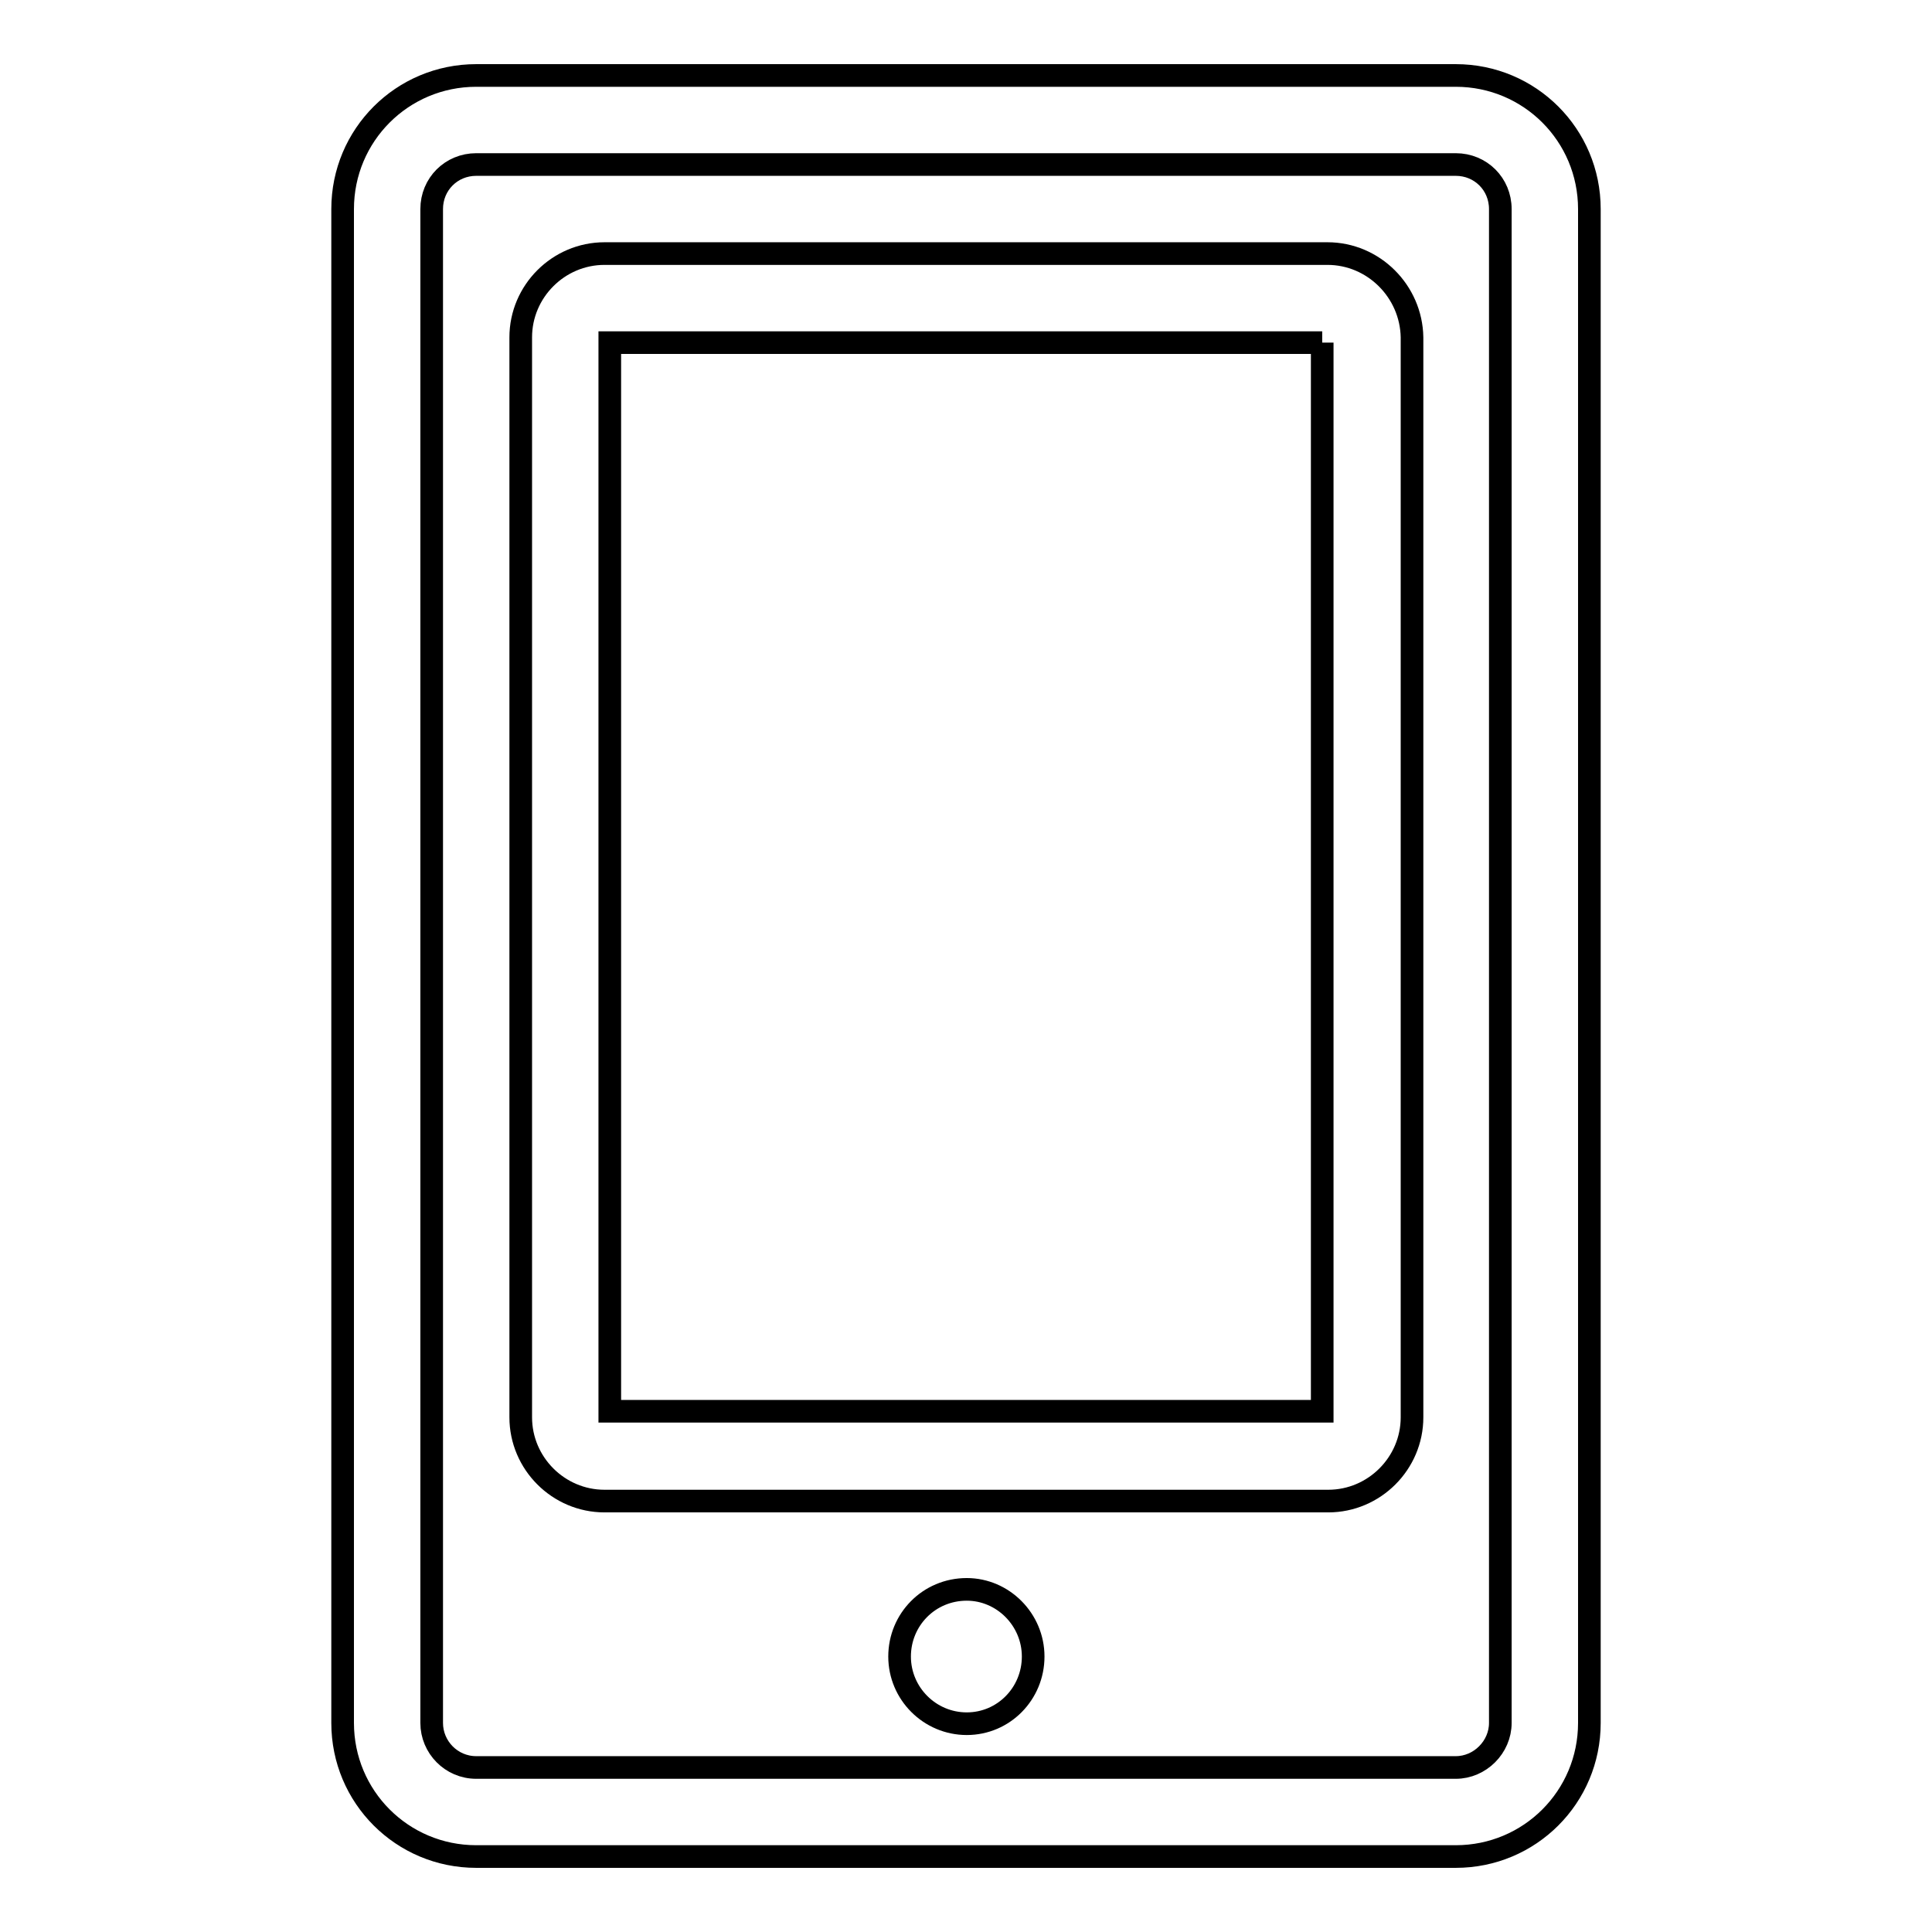
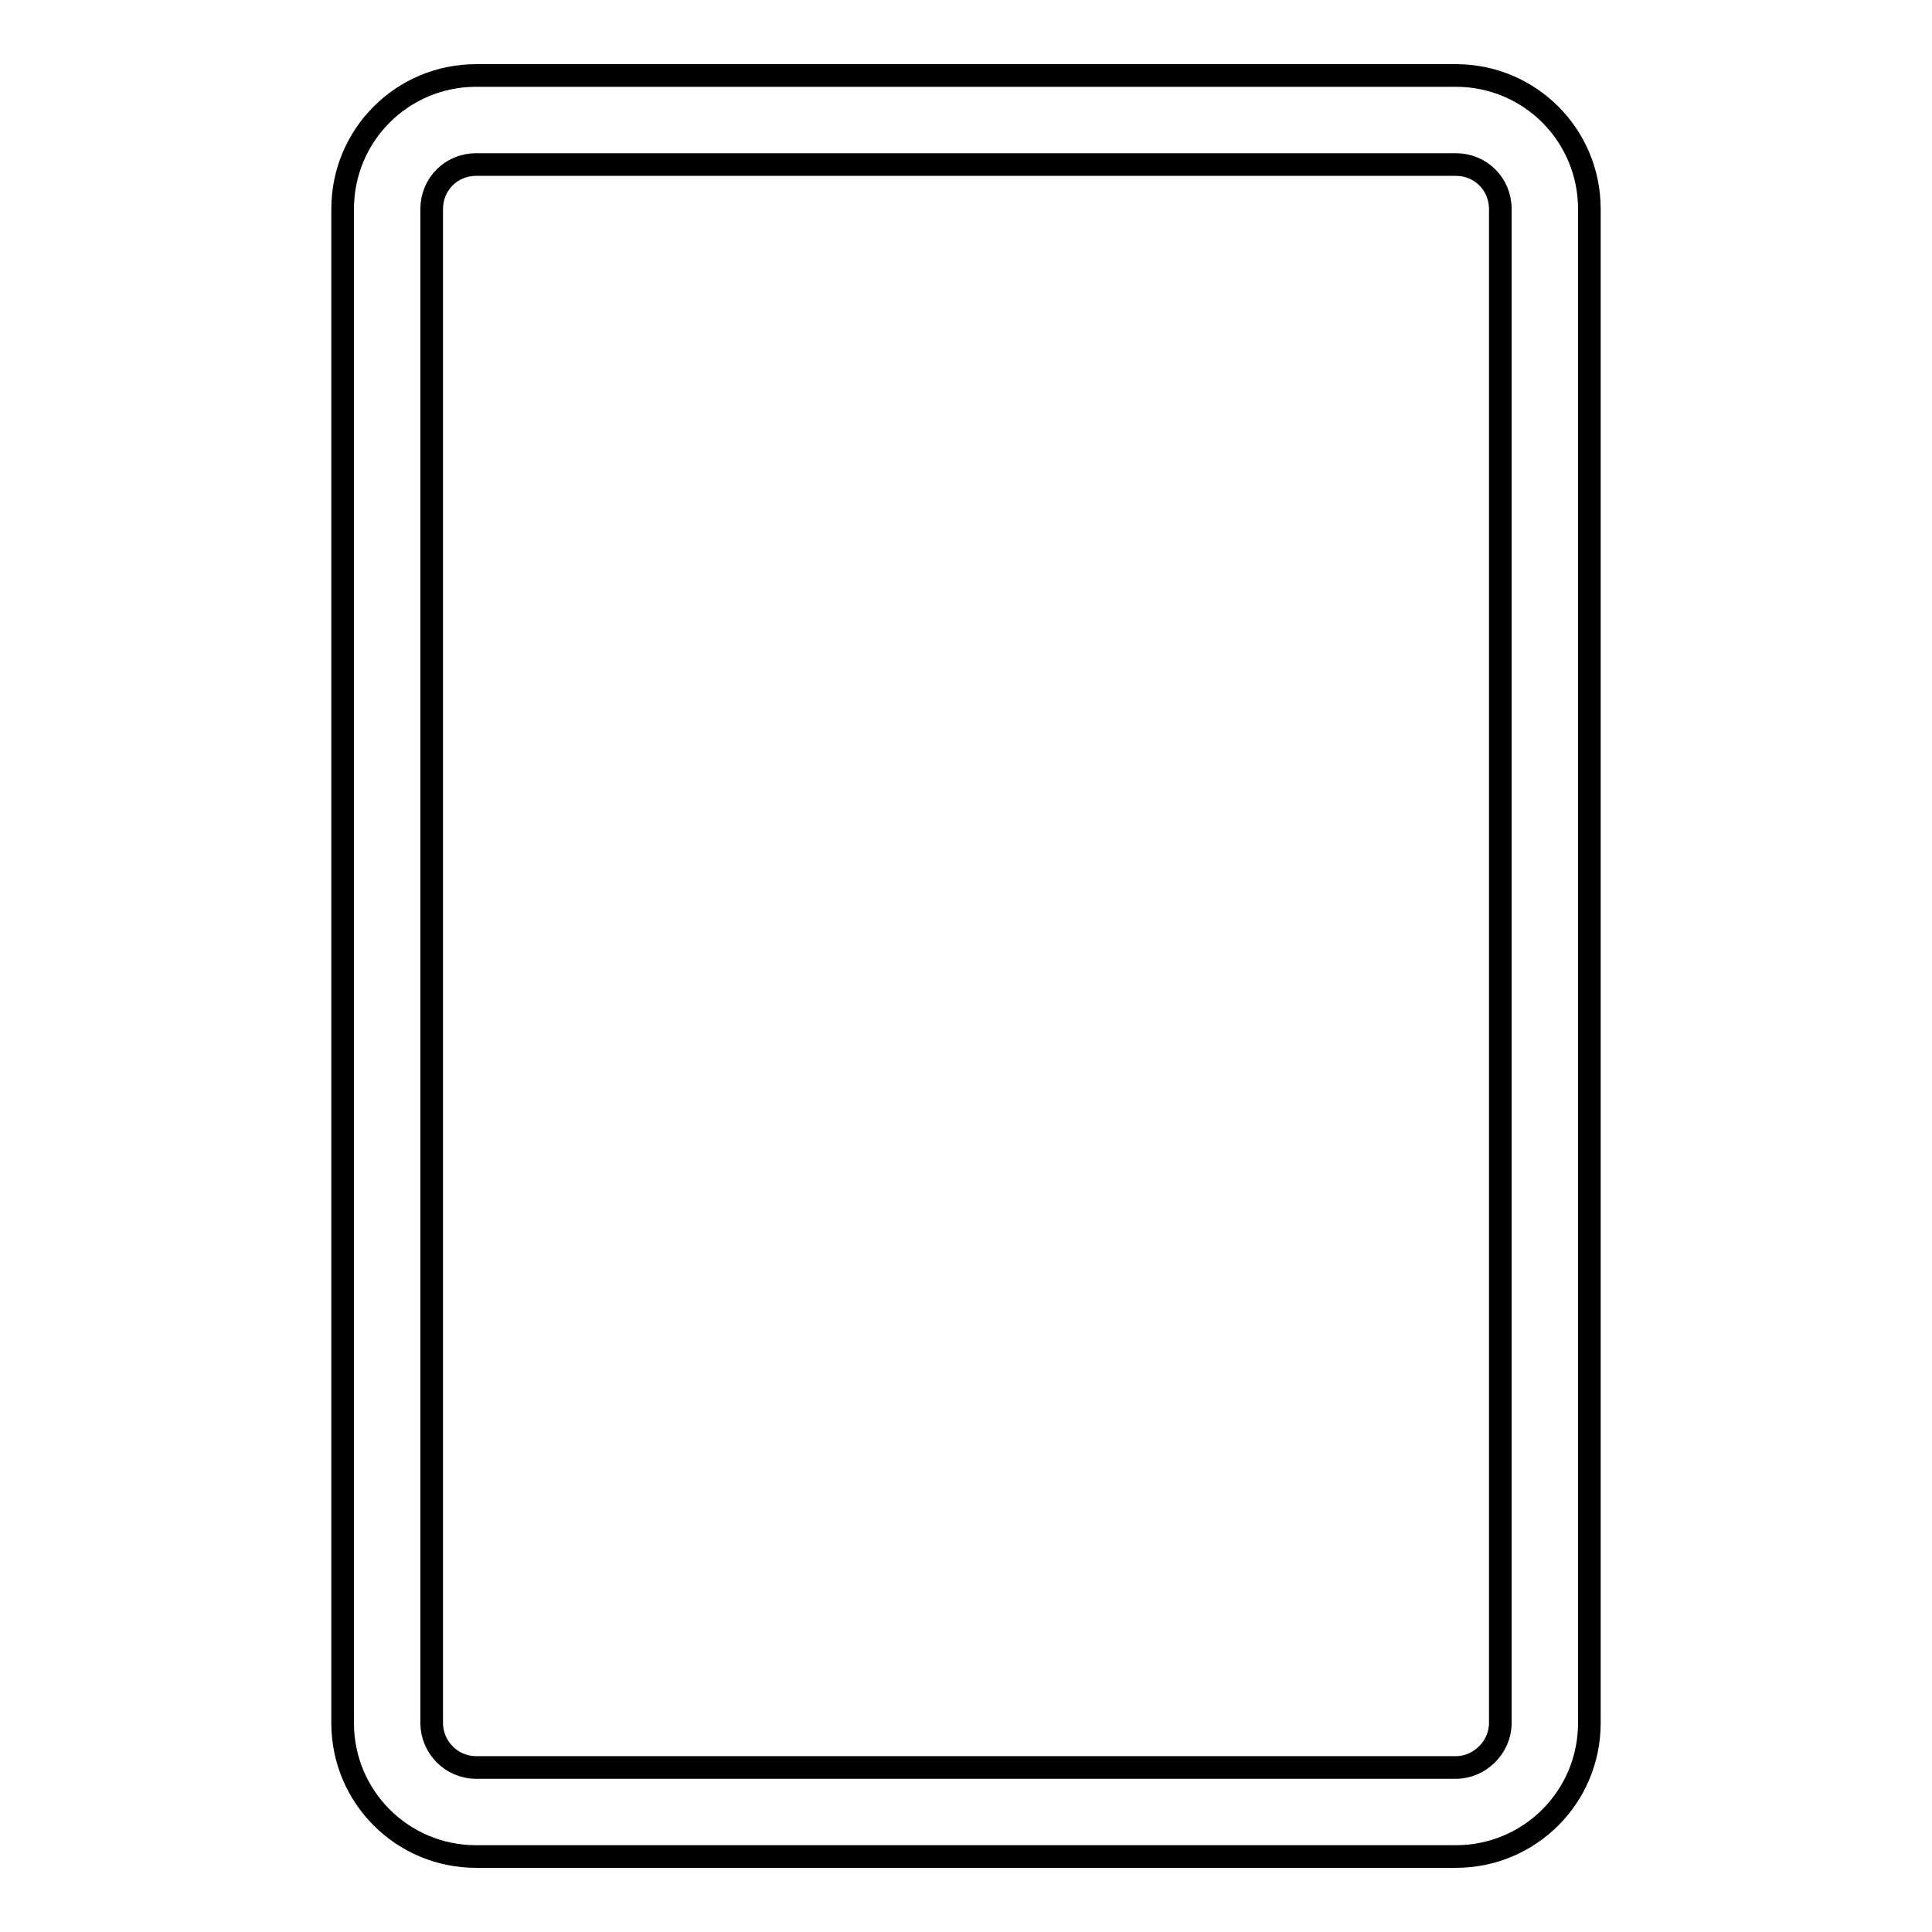
<svg xmlns="http://www.w3.org/2000/svg" version="1.1" x="0px" y="0px" viewBox="0 0 256 256" enable-background="new 0 0 256 256" xml:space="preserve">
  <g>
    <g>
      <path stroke-width="3" fill-opacity="0" stroke="#000000" d="M192.9,21.8c3.3,0,5.9,2.6,5.9,5.9v200.6c0,3.2-2.7,5.9-5.9,5.9H63.1c-3.3,0-5.9-2.7-5.9-5.9V27.7c0-3.3,2.6-5.9,5.9-5.9H192.9 M192.9,10H63.1c-9.8,0-17.7,7.9-17.7,17.7v200.6c0,9.8,7.9,17.7,17.7,17.7h129.8c9.8,0,17.7-7.9,17.7-17.7V27.7C210.6,17.9,202.7,10,192.9,10L192.9,10z" />
-       <path stroke-width="3" fill-opacity="0" stroke="#000000" d="M175.2,45.4V187H80.8V45.4H175.2 M175.9,33.6H80.1c-6.1,0-11.1,5-11.1,11.1v143.1c0,6.1,5,11.1,11.1,11.1h95.9c6.1,0,11.1-5,11.1-11.1V44.7C187,38.6,182,33.6,175.9,33.6L175.9,33.6z" />
-       <path stroke-width="3" fill-opacity="0" stroke="#000000" d="M119.2,219.5c0,4.9,4,8.9,8.9,8.9c4.9,0,8.8-4,8.8-8.9c0-4.9-4-8.9-8.8-8.9C123.1,210.6,119.2,214.6,119.2,219.5z" />
    </g>
  </g>
</svg>